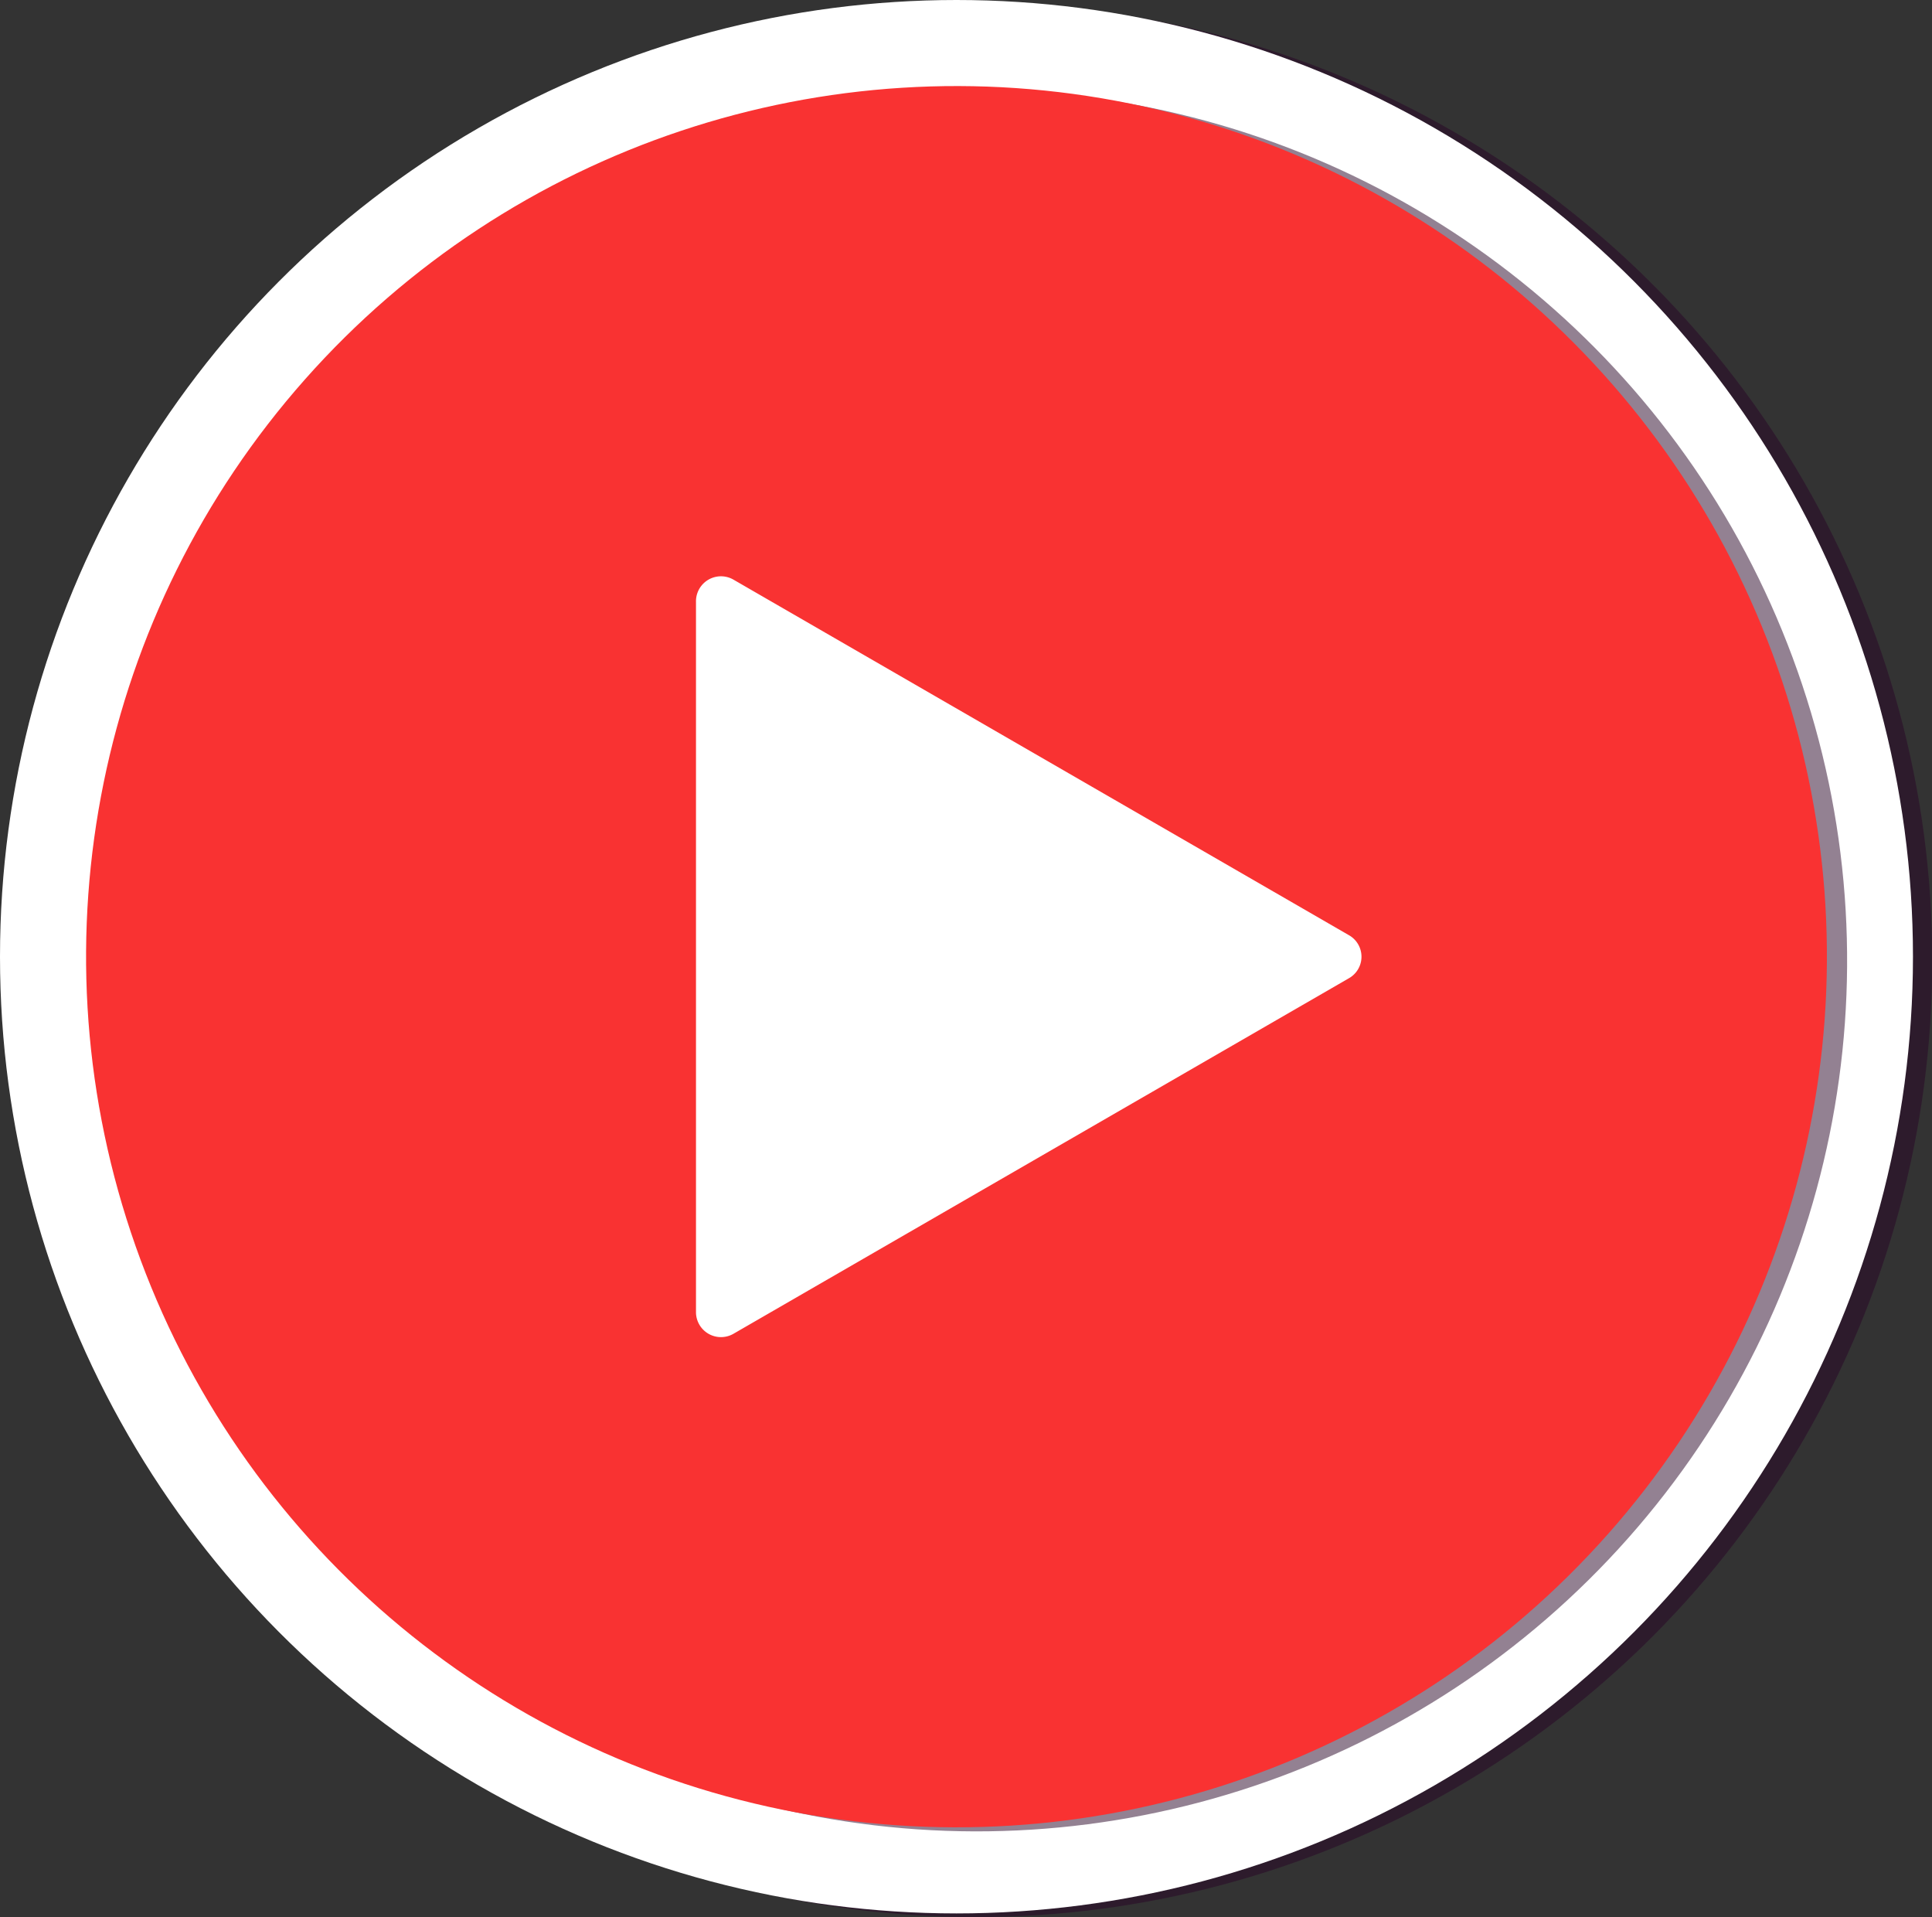
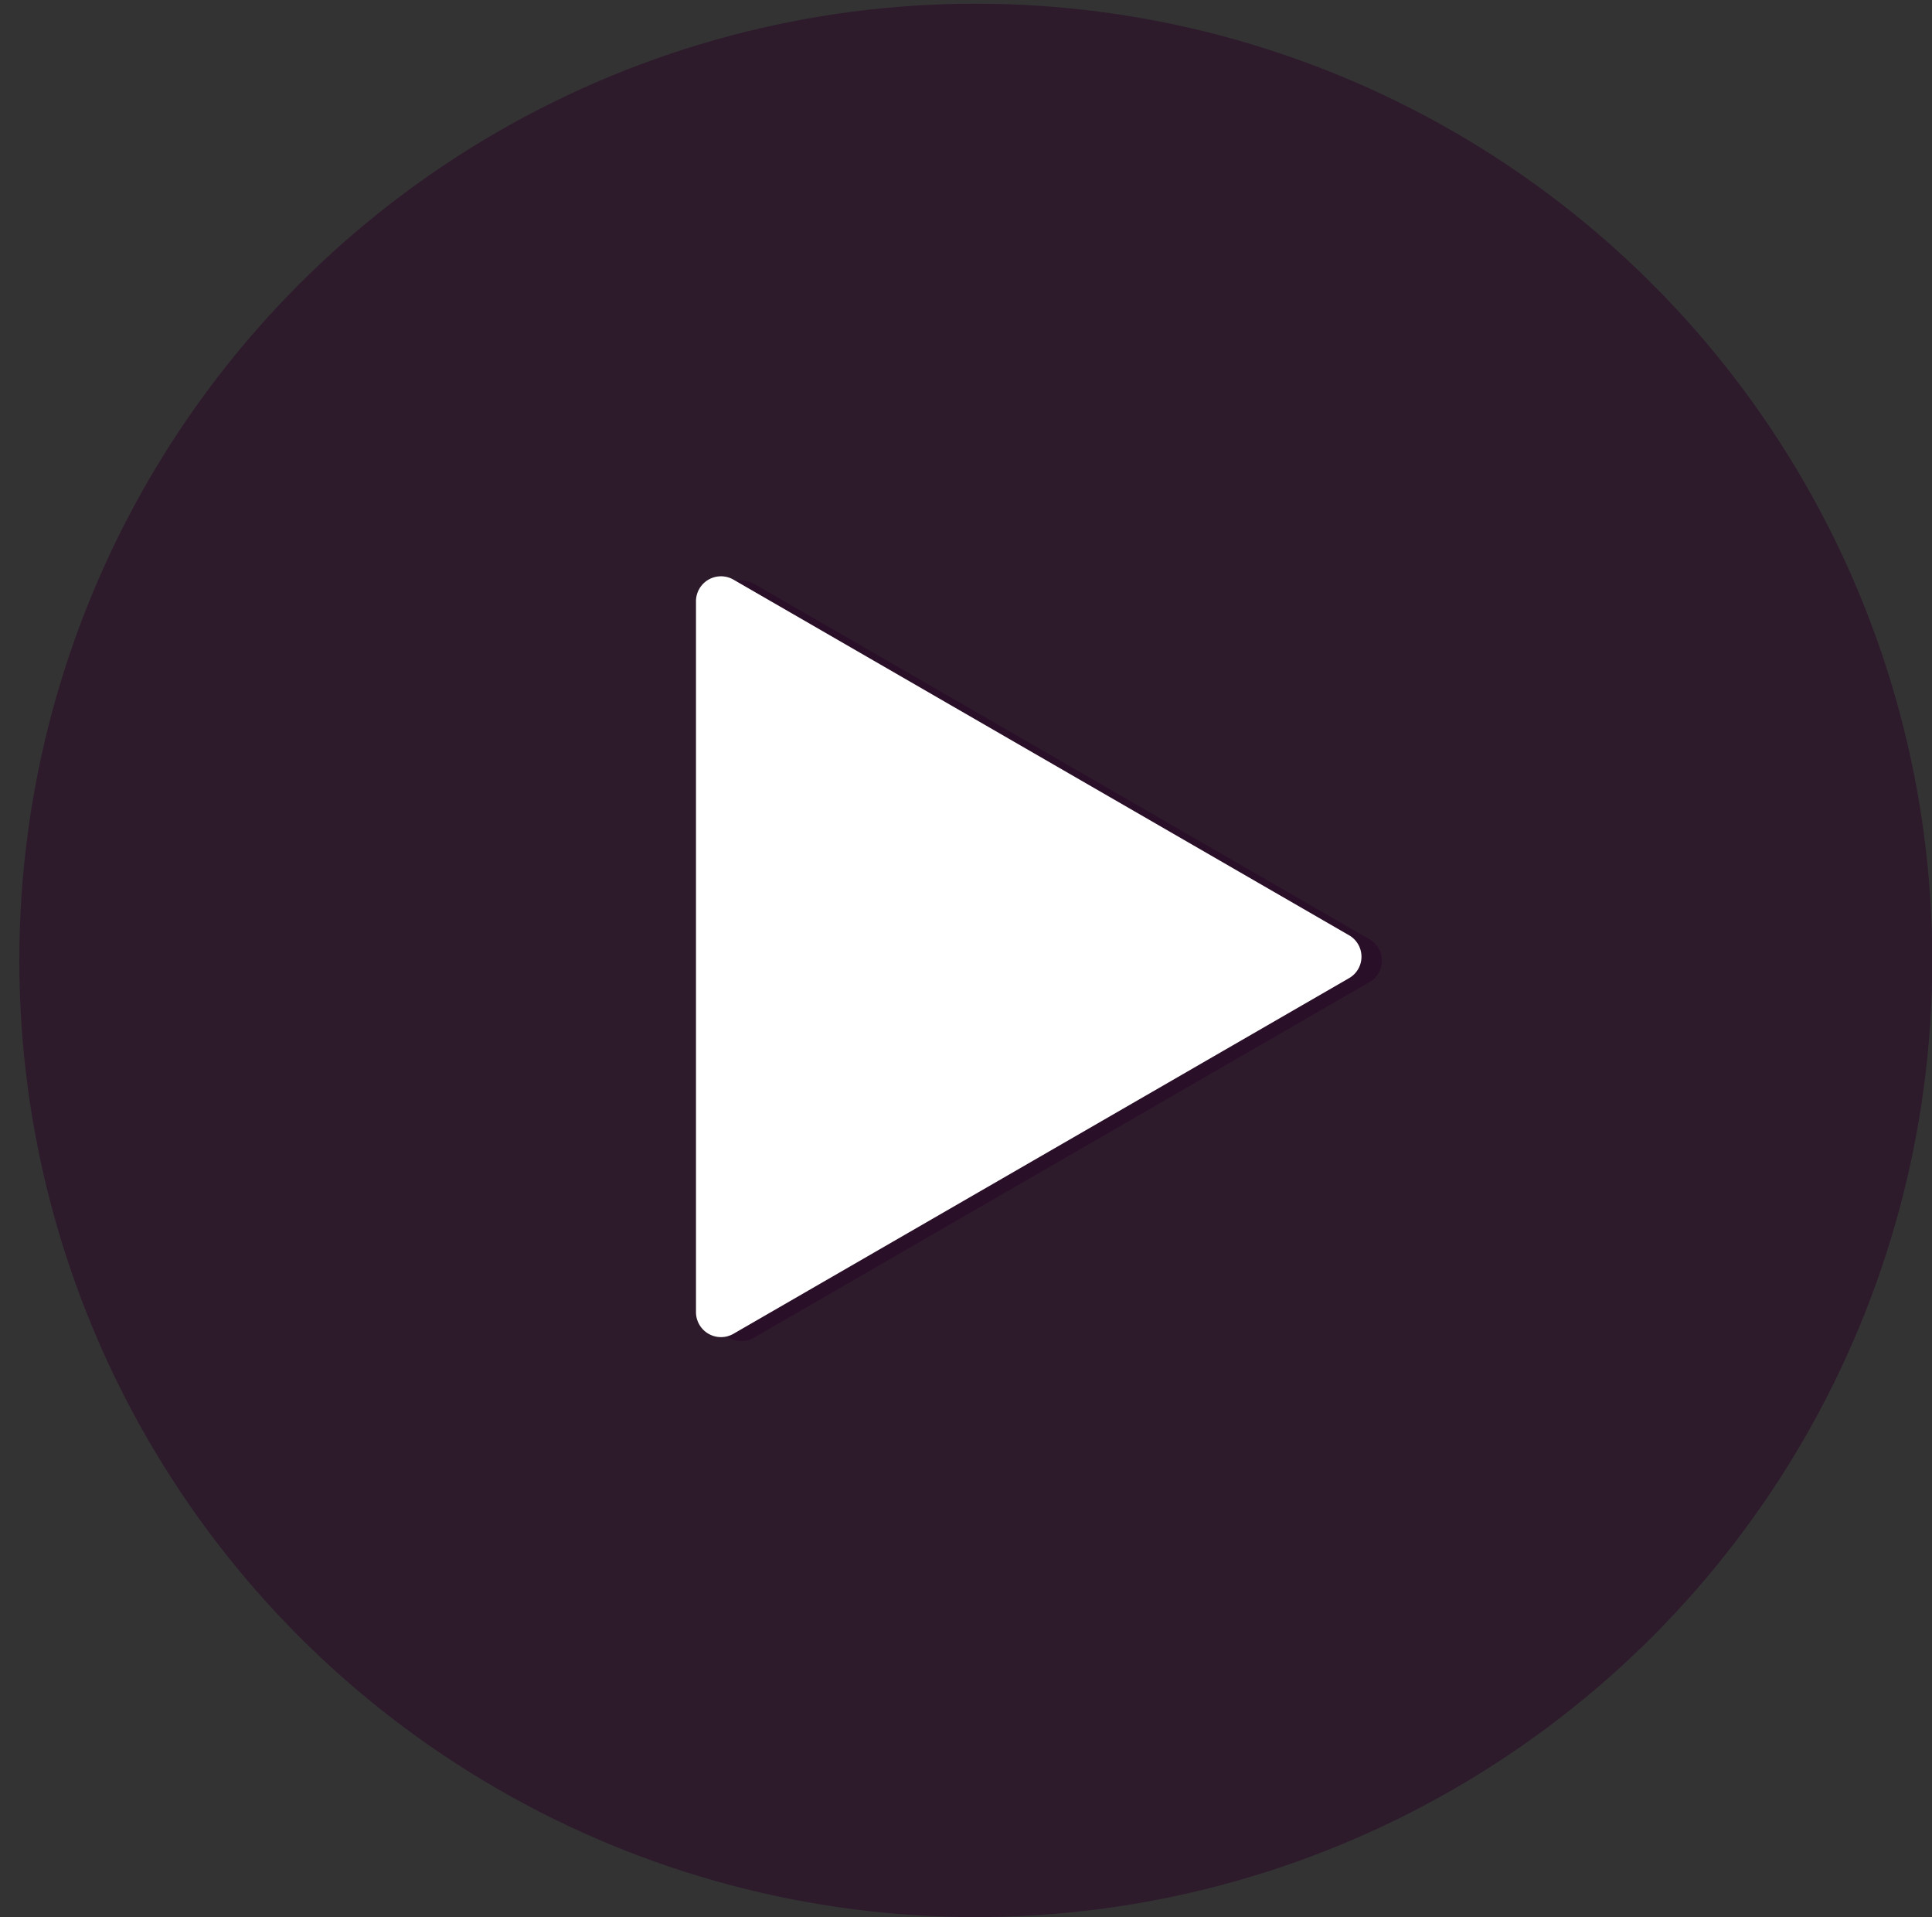
<svg xmlns="http://www.w3.org/2000/svg" viewBox="0 0 68.01 67.47">
  <rect x="0" y="0" width="68.01" height="67.47" fill="#333333" stroke="none" />
  <defs>
    <style>.cls-1{isolation:isolate;}.cls-2{opacity:0.5;mix-blend-mode:multiply;}.cls-3{fill:#280326;}.cls-4{fill:#fff;}.cls-5{fill:#f93232;}</style>
  </defs>
  <title>Asset 1</title>
  <g class="cls-1">
    <g id="Layer_2" data-name="Layer 2">
      <g id="Layer_1-2" data-name="Layer 1">
        <g class="cls-2">
          <circle class="cls-3" cx="34.35" cy="33.8" r="33.67" />
        </g>
-         <circle class="cls-4" cx="33.67" cy="33.67" r="33.67" />
        <g class="cls-2">
-           <circle class="cls-3" cx="34.39" cy="33.81" r="30.64" transform="translate(-5.62 60.75) rotate(-78.47)" />
          <path class="cls-3" d="M26.54,20.54,48.2,33.05a.87.87,0,0,1,0,1.52L26.54,47.08a.88.88,0,0,1-1.32-.76v-25A.88.88,0,0,1,26.54,20.54Z" />
        </g>
-         <circle class="cls-5" cx="33.67" cy="33.67" r="30.64" transform="translate(-6.05 59.93) rotate(-78.47)" />
        <path class="cls-4" d="M25.82,20.4,47.48,32.91a.87.87,0,0,1,0,1.52L25.82,46.94a.88.88,0,0,1-1.32-.76v-25A.88.88,0,0,1,25.82,20.4Z" />
      </g>
    </g>
  </g>
</svg>